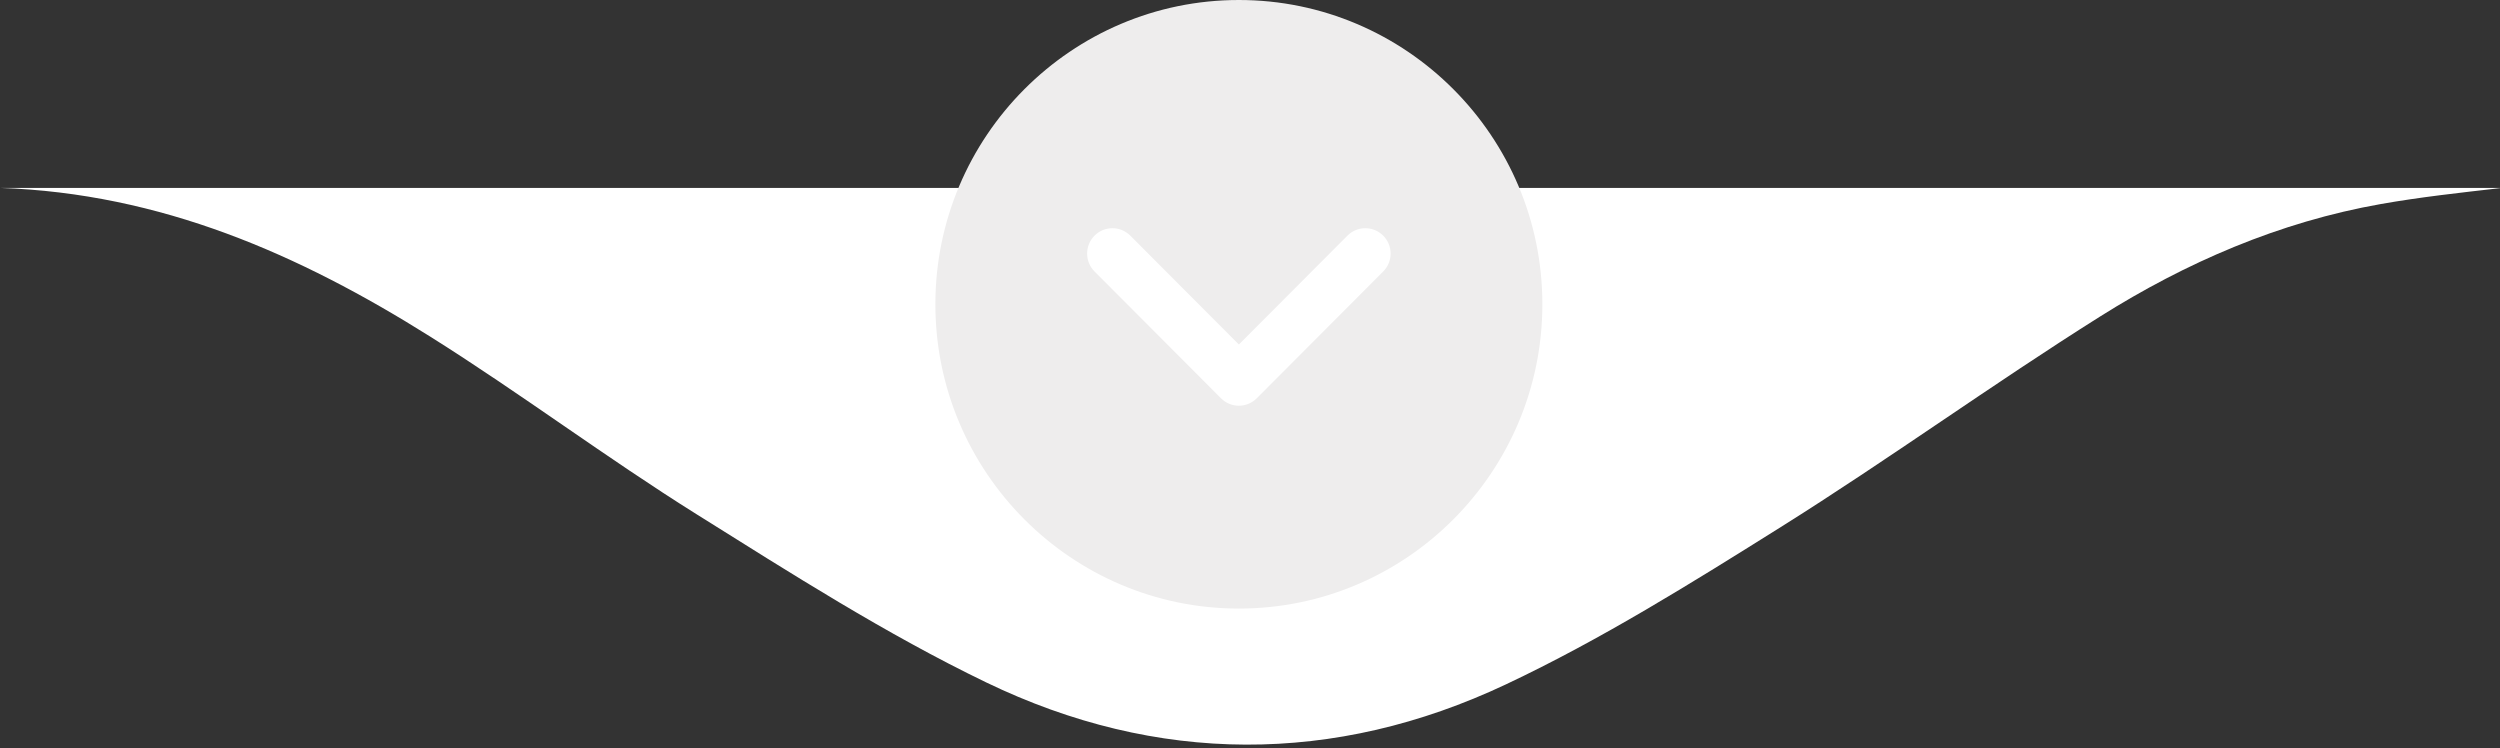
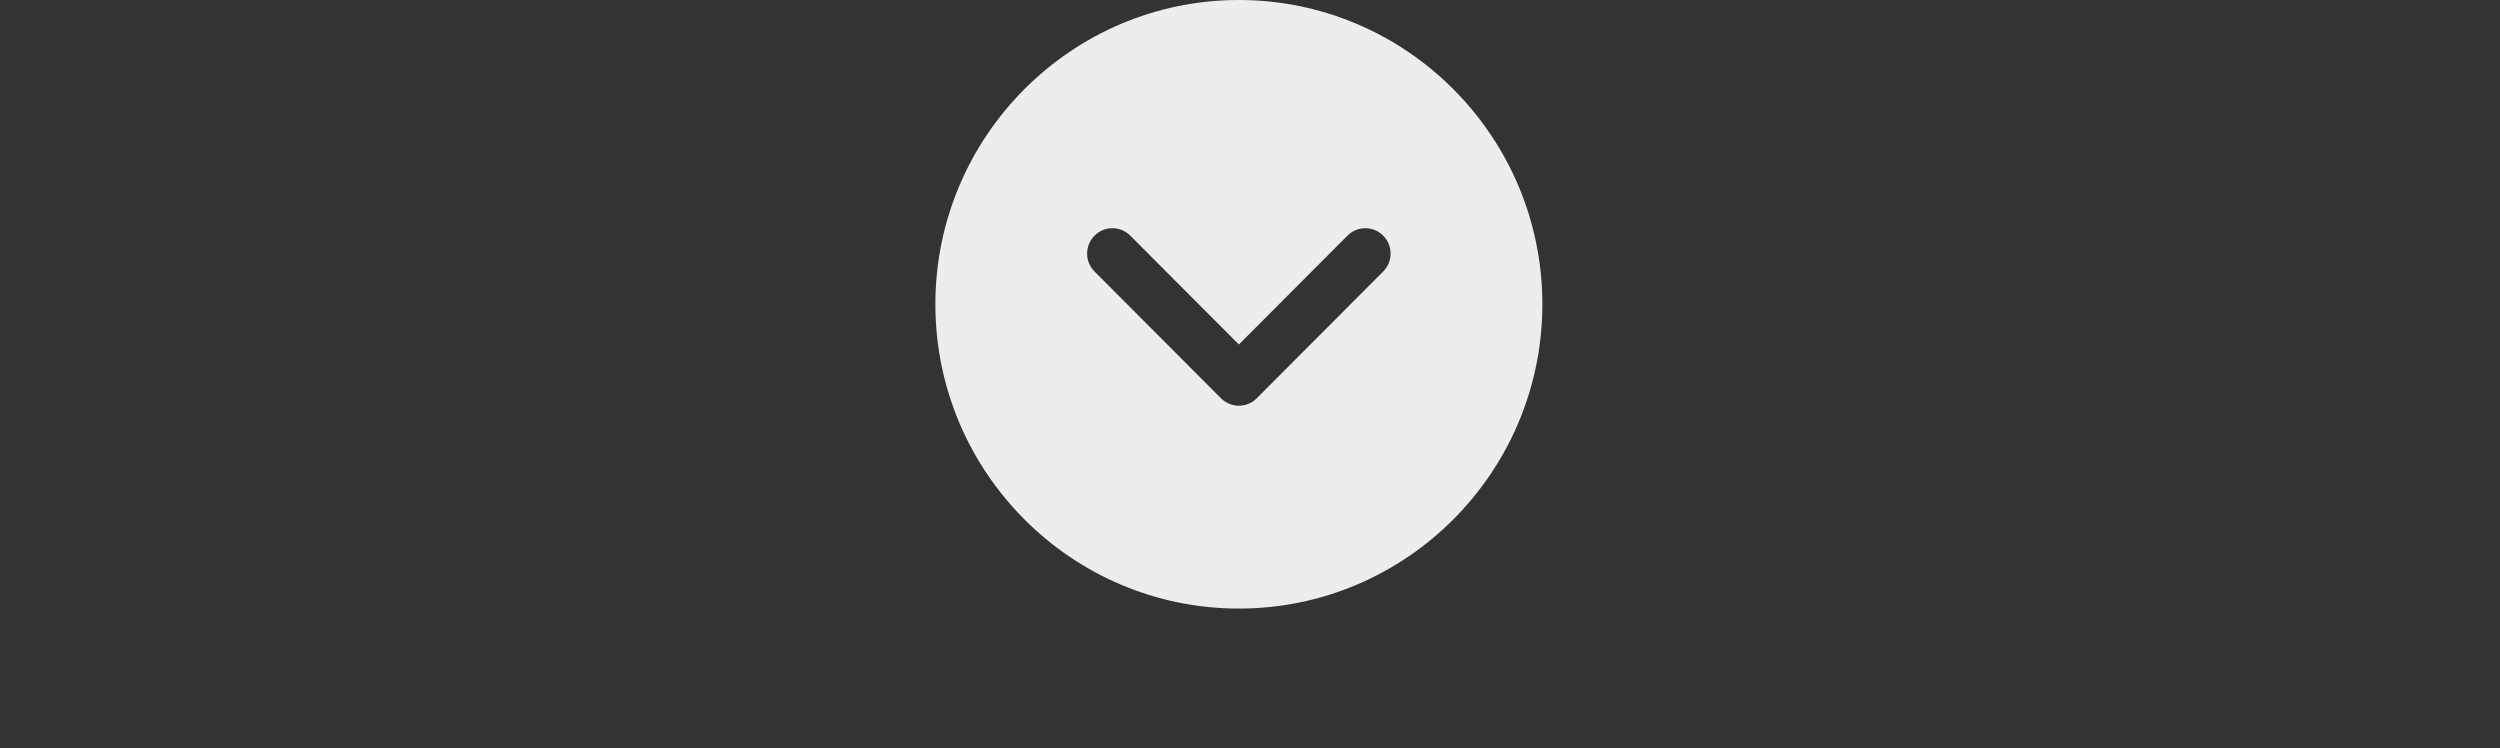
<svg xmlns="http://www.w3.org/2000/svg" width="147" height="44" viewBox="0 0 147 44" fill="none">
  <rect x="0" y="0" width="147" height="44" fill="#333333" stroke="none" />
-   <path d="M147 11.05L147 11.063C144.634 11.334 142.293 11.591 140.006 11.995C134.013 13.052 128.53 15.437 123.487 18.61C117.14 22.603 111.071 27.001 104.719 30.986C99.465 34.28 94.162 37.595 88.544 40.244C78.461 44.998 68.027 44.969 57.993 40.128C52.078 37.274 46.512 33.714 40.951 30.233C35.624 26.899 30.599 23.122 25.277 19.78C17.614 14.968 9.474 11.368 2.8618e-06 11.049L147 11.05Z" fill="white" />
  <path d="M90.691 17.892C90.691 8.026 82.686 -3.35653e-07 72.846 -7.48254e-07C63.005 -1.16085e-06 55 8.026 55 17.892C55 27.758 63.005 35.784 72.846 35.784C82.686 35.784 90.691 27.758 90.691 17.892ZM71.794 23.419L64.359 15.964C64.069 15.674 63.923 15.292 63.923 14.91C63.923 14.528 64.069 14.147 64.359 13.856C64.94 13.273 65.88 13.273 66.461 13.856L72.846 20.257L79.23 13.856C79.811 13.273 80.751 13.273 81.332 13.856C81.914 14.439 81.914 15.381 81.332 15.964L73.897 23.419C73.315 24.002 72.376 24.002 71.794 23.419Z" fill="#EEEDED" />
</svg>